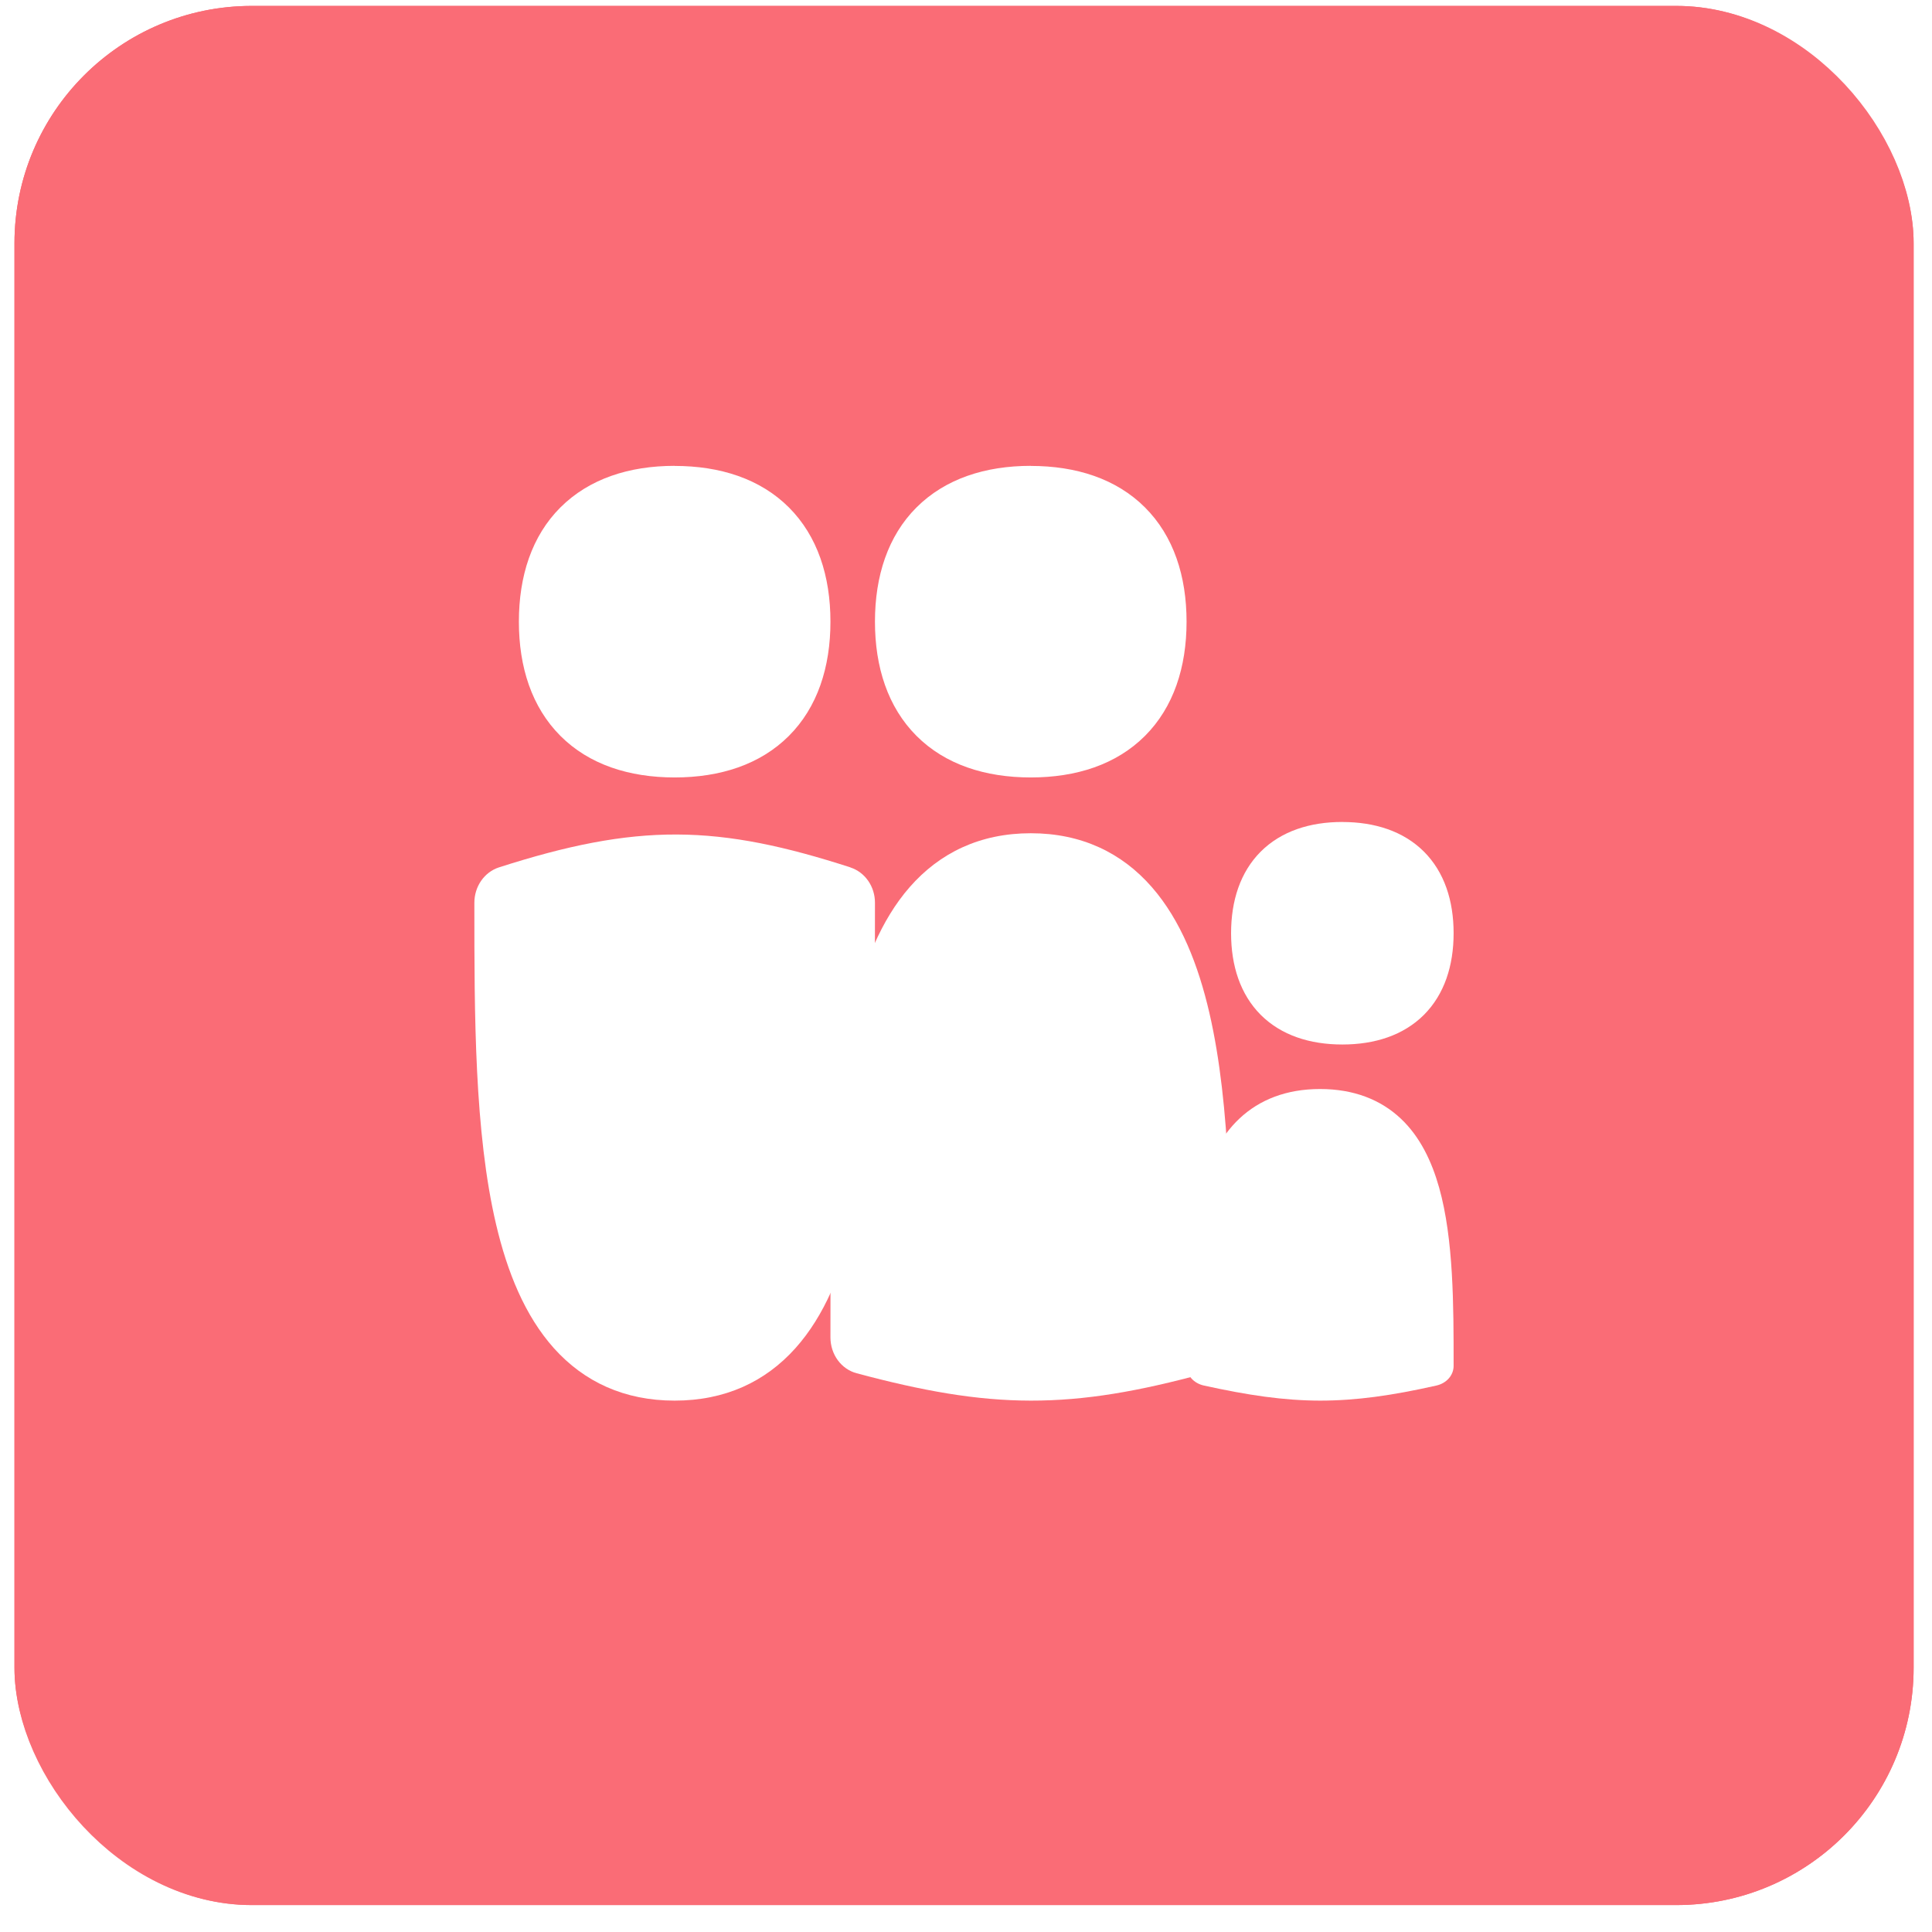
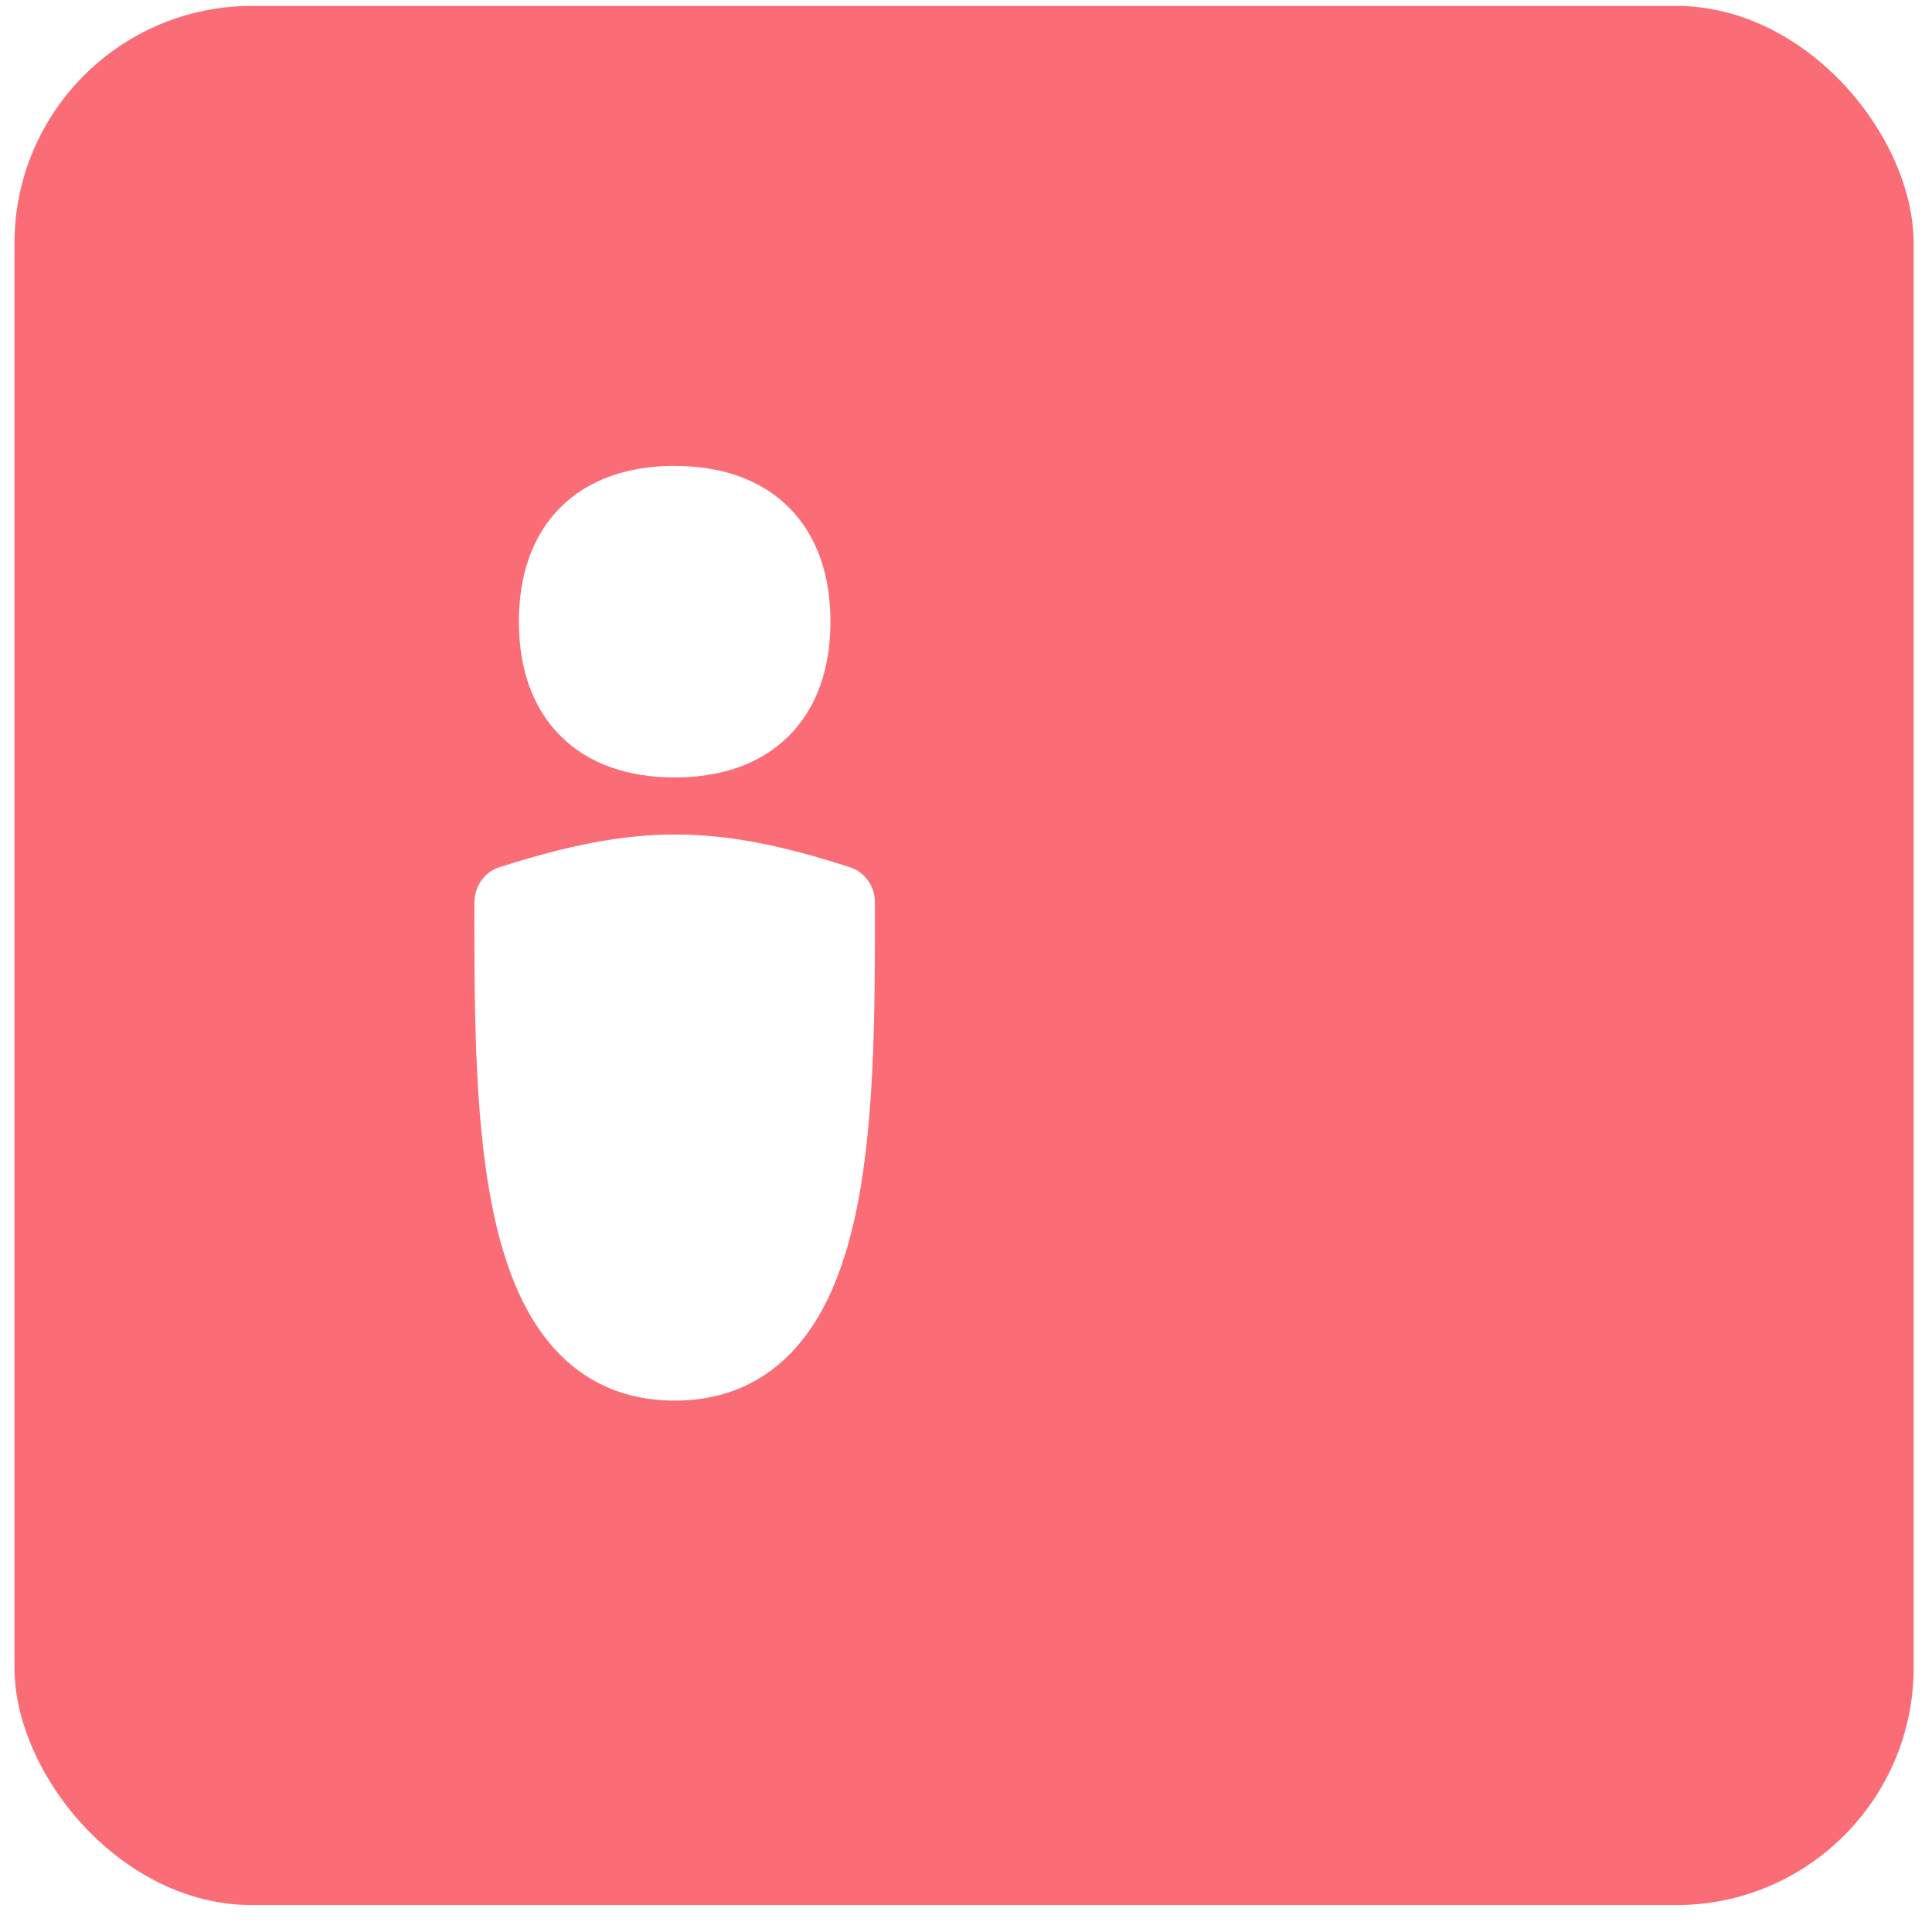
<svg xmlns="http://www.w3.org/2000/svg" width="49" height="49" viewBox="0 0 49 49" fill="none">
  <g filter="url(#filter0_b_8044_13051)">
    <rect x="0.367" y="0.15" width="48.167" height="48.167" rx="6.021" fill="#FA6C76" />
-     <rect x="1.117" y="0.9" width="46.667" height="46.667" rx="5.271" stroke="#FA6C76" stroke-width="1.5" />
-     <path fill-rule="evenodd" clip-rule="evenodd" d="M30.565 34.829C28.884 35.288 27.523 35.525 26.141 35.523C24.759 35.521 23.401 35.277 21.726 34.829C21.536 34.778 21.368 34.662 21.248 34.498C21.128 34.334 21.063 34.132 21.062 33.924V33.846C21.062 31.122 21.062 28.066 21.613 25.687C21.893 24.476 22.336 23.342 23.071 22.5C23.835 21.627 24.859 21.133 26.143 21.133C27.427 21.133 28.452 21.627 29.214 22.5C29.949 23.342 30.392 24.478 30.672 25.687C31.223 28.066 31.223 31.122 31.223 33.846V33.924C31.223 34.131 31.158 34.333 31.039 34.497C30.92 34.66 30.753 34.777 30.565 34.829Z" fill="white" />
    <path fill-rule="evenodd" clip-rule="evenodd" d="M21.569 21.999C19.924 21.468 18.57 21.171 17.169 21.165C15.77 21.16 14.377 21.446 12.654 21.999C12.474 22.057 12.316 22.176 12.203 22.338C12.091 22.5 12.031 22.696 12.031 22.897V22.981C12.031 25.707 12.031 28.724 12.584 31.062C12.864 32.253 13.31 33.368 14.048 34.193C14.815 35.048 15.836 35.523 17.11 35.523C18.387 35.523 19.408 35.048 20.174 34.193C20.913 33.368 21.357 32.253 21.639 31.062C22.191 28.724 22.191 25.707 22.191 22.981V22.897C22.192 22.696 22.131 22.5 22.019 22.339C21.907 22.178 21.749 22.059 21.569 22.001V21.999Z" fill="white" />
-     <path d="M33.479 35.523C34.401 35.523 35.308 35.393 36.429 35.141C36.554 35.113 36.666 35.049 36.745 34.959C36.824 34.869 36.867 34.758 36.867 34.644V34.601C36.867 33.106 36.867 31.427 36.5 30.121C36.313 29.457 36.018 28.833 35.528 28.371C35.02 27.892 34.337 27.62 33.48 27.62C32.624 27.62 31.942 27.892 31.433 28.371C30.943 28.833 30.648 29.456 30.461 30.121C30.094 31.427 30.094 33.106 30.094 34.601V34.644C30.094 34.759 30.137 34.87 30.217 34.96C30.297 35.05 30.41 35.114 30.536 35.141C31.653 35.387 32.558 35.521 33.479 35.523Z" fill="white" />
    <path fill-rule="evenodd" clip-rule="evenodd" d="M17.111 11.815C15.957 11.815 14.943 12.142 14.214 12.869C13.486 13.596 13.16 14.614 13.16 15.767C13.16 16.919 13.486 17.935 14.214 18.664C14.941 19.392 15.958 19.718 17.111 19.718C18.264 19.718 19.28 19.392 20.008 18.664C20.735 17.937 21.062 16.919 21.062 15.767C21.062 14.614 20.736 13.598 20.008 12.869C19.28 12.143 18.264 11.817 17.111 11.817V11.815Z" fill="white" />
-     <path fill-rule="evenodd" clip-rule="evenodd" d="M26.143 11.815C24.988 11.815 23.974 12.142 23.245 12.869C22.517 13.596 22.191 14.614 22.191 15.767C22.191 16.919 22.517 17.935 23.245 18.664C23.972 19.392 24.99 19.718 26.143 19.718C27.296 19.718 28.311 19.392 29.039 18.664C29.766 17.937 30.094 16.919 30.094 15.767C30.094 14.614 29.768 13.598 29.039 12.869C28.311 12.143 27.296 11.817 26.143 11.817V11.815Z" fill="white" />
-     <path fill-rule="evenodd" clip-rule="evenodd" d="M34.045 20.847C33.22 20.847 32.496 21.08 31.975 21.599C31.456 22.119 31.223 22.845 31.223 23.669C31.223 24.492 31.456 25.218 31.975 25.739C32.495 26.258 33.221 26.491 34.045 26.491C34.868 26.491 35.594 26.258 36.114 25.739C36.633 25.219 36.867 24.492 36.867 23.669C36.867 22.845 36.634 22.12 36.114 21.599C35.594 21.081 34.868 20.848 34.045 20.848V20.847Z" fill="white" />
  </g>
  <defs>
    <filter id="filter0_b_8044_13051" x="-1.138" y="-1.355" width="51.178" height="51.177" filterUnits="userSpaceOnUse" color-interpolation-filters="sRGB">
      <feFlood flood-opacity="0" result="BackgroundImageFix" />
      <feGaussianBlur in="BackgroundImageFix" stdDeviation="0.753" />
      <feComposite in2="SourceAlpha" operator="in" result="effect1_backgroundBlur_8044_13051" />
      <feBlend mode="normal" in="SourceGraphic" in2="effect1_backgroundBlur_8044_13051" result="shape" />
    </filter>
  </defs>
</svg>